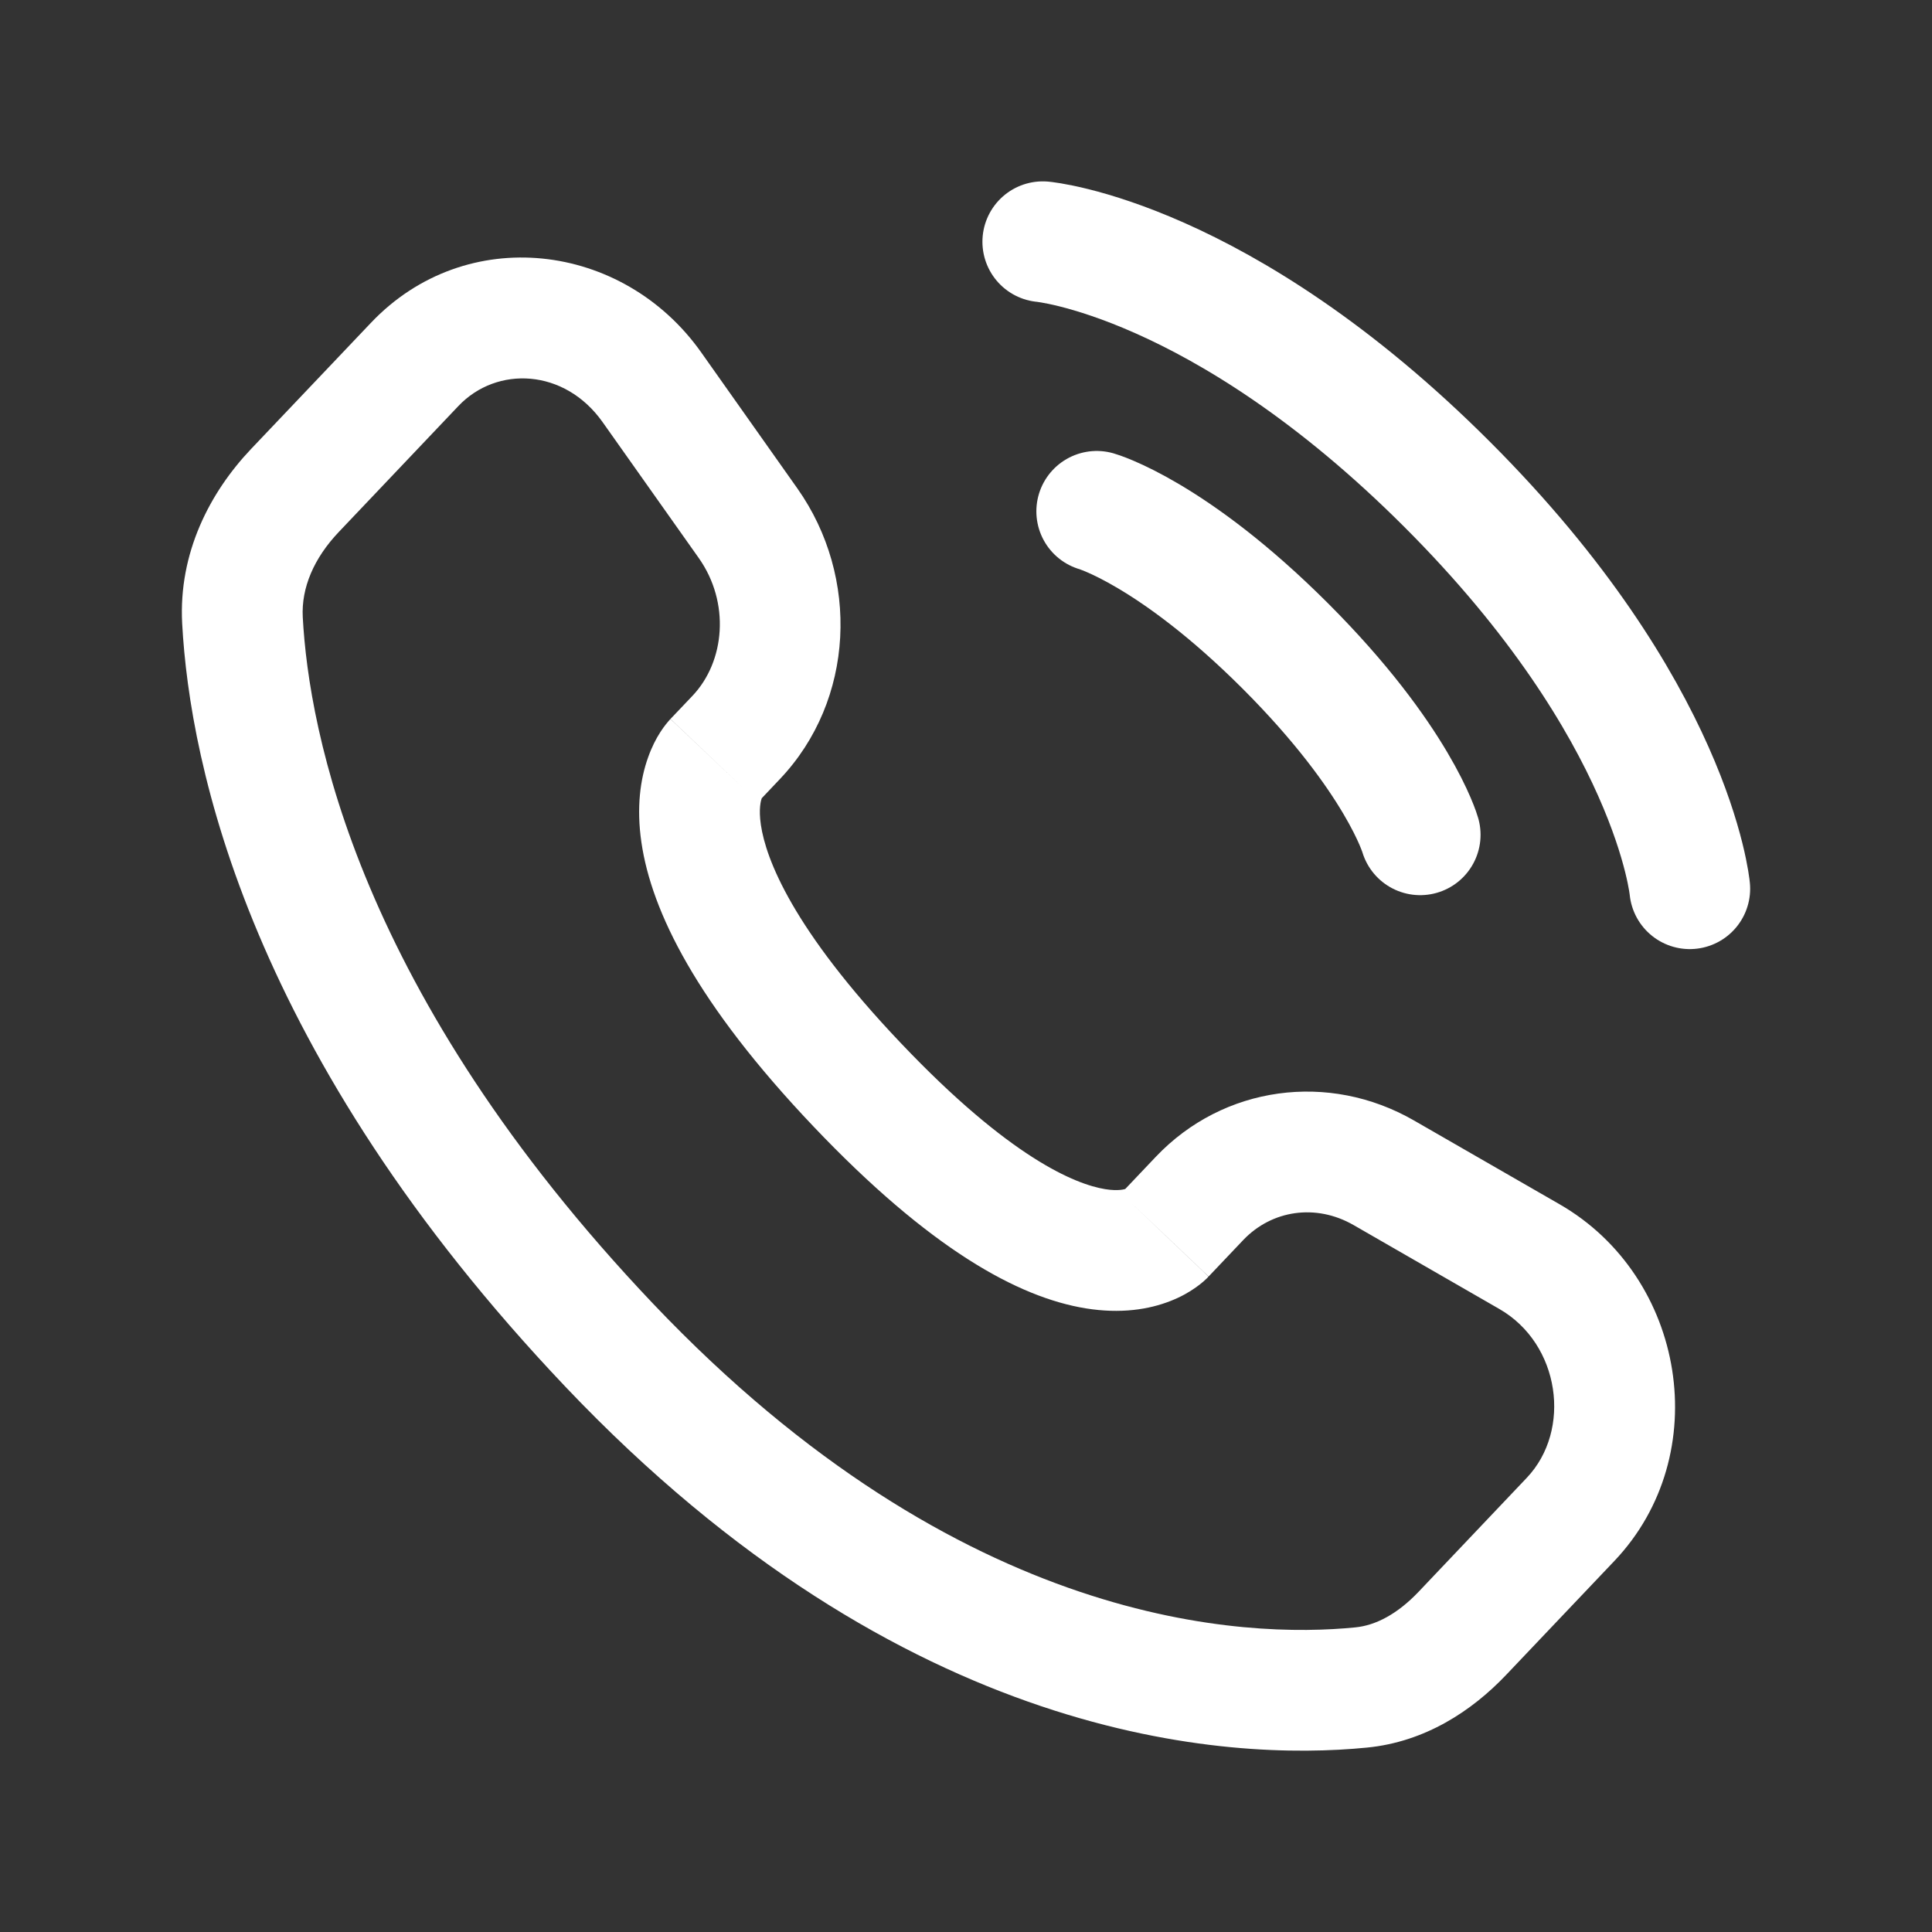
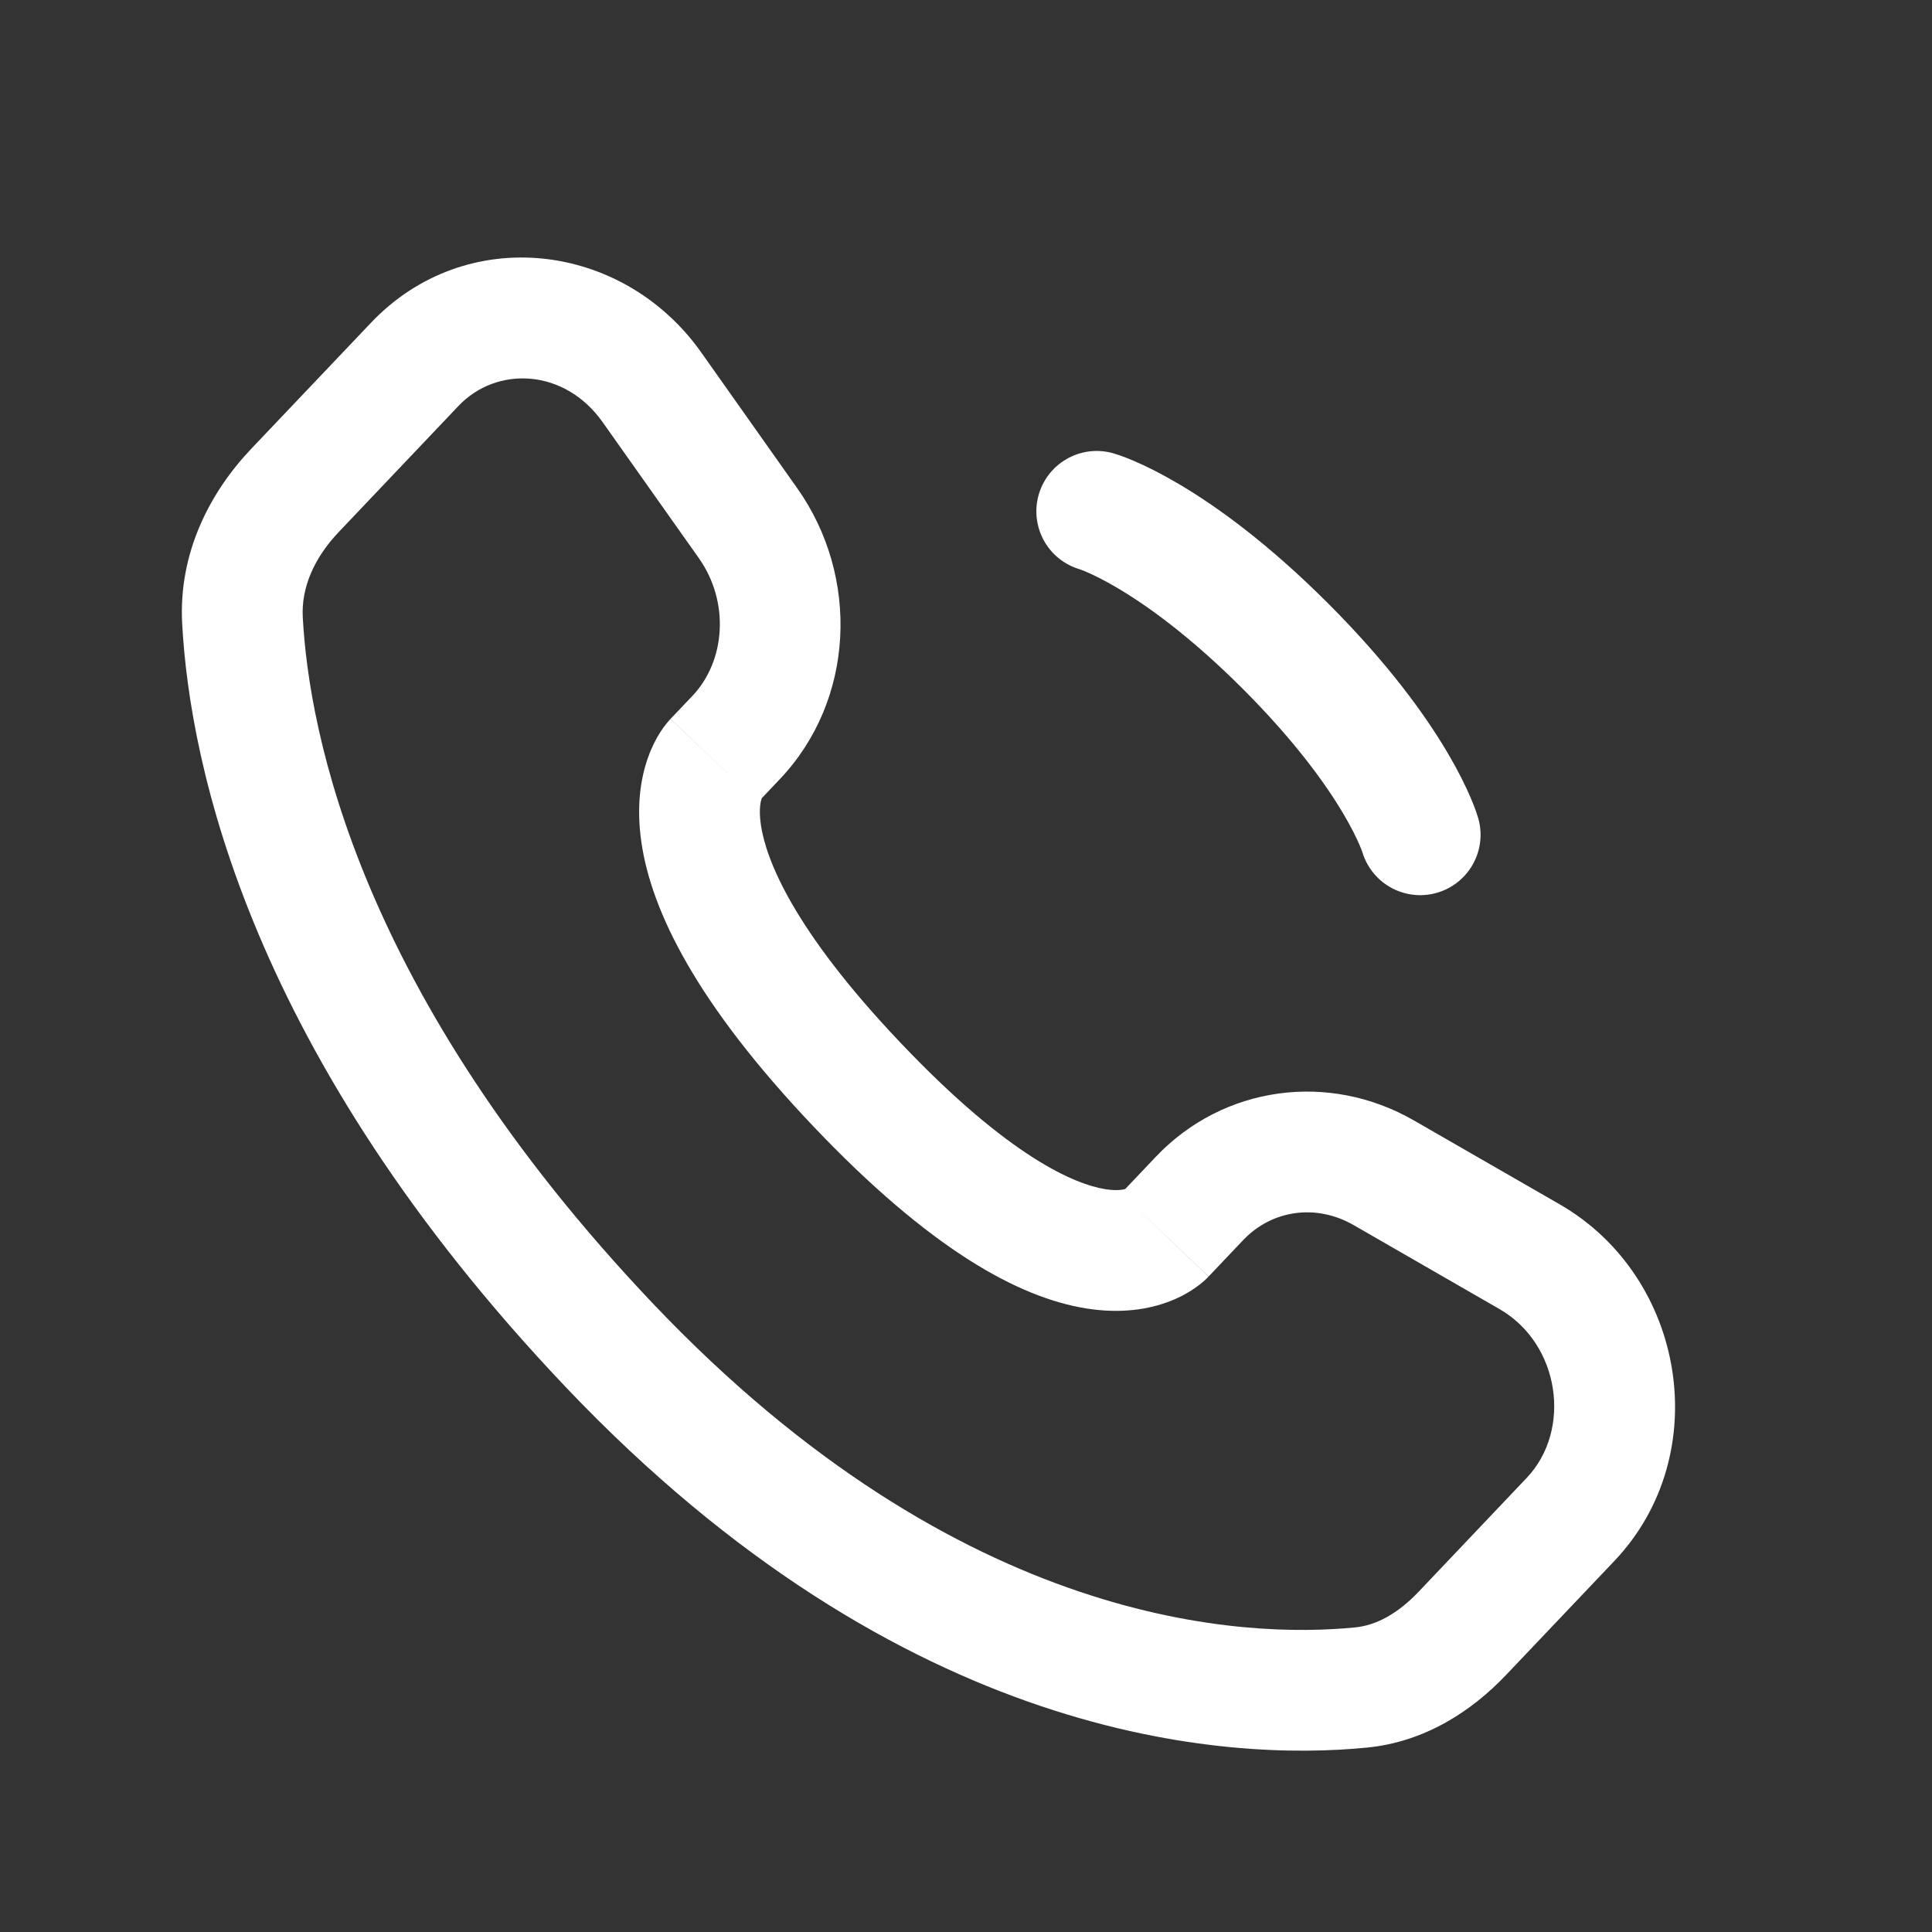
<svg xmlns="http://www.w3.org/2000/svg" width="24" height="24" viewBox="0 0 24 24" fill="none">
  <rect x="0" y="0" width="24" height="24" fill="#333333" stroke="none" />
-   <path d="M12.954 3.003C12.954 3.003 15.164 3.204 17.977 6.017C20.79 8.829 20.991 11.04 20.991 11.04" stroke="white" stroke-width="1.5" stroke-linecap="round" />
  <path d="M13.624 6.352C13.624 6.352 14.561 6.62 15.968 8.026C17.374 9.433 17.642 10.37 17.642 10.37" stroke="white" stroke-width="1.5" stroke-linecap="round" />
  <path d="M14.47 15.341L13.927 14.824L14.47 15.341ZM14.902 14.887L15.445 15.403L14.902 14.887ZM17.191 14.569L16.816 15.219L17.191 14.569ZM19 15.611L18.626 16.261L19 15.611ZM19.51 18.875L20.054 19.391H20.054L19.51 18.875ZM18.164 20.291L17.621 19.775L18.164 20.291ZM16.91 20.963L16.983 21.709H16.983L16.91 20.963ZM7.57 16.712L8.114 16.196L7.57 16.712ZM3.012 7.706L2.263 7.746L2.263 7.746L3.012 7.706ZM9.144 9.162L9.688 9.678L9.144 9.162ZM9.293 6.5L9.905 6.067L9.293 6.5ZM8.099 4.811L7.486 5.244L7.486 5.244L8.099 4.811ZM5.151 4.526L5.695 5.043V5.043L5.151 4.526ZM3.665 6.091L3.121 5.575L3.121 5.575L3.665 6.091ZM10.646 13.474L11.19 12.957L10.646 13.474ZM15.014 15.857L15.445 15.403L14.358 14.37L13.927 14.824L15.014 15.857ZM16.816 15.219L18.626 16.261L19.374 14.96L17.565 13.919L16.816 15.219ZM18.966 18.358L17.621 19.775L18.708 20.808L20.054 19.391L18.966 18.358ZM16.836 20.216C15.487 20.35 11.954 20.238 8.114 16.196L7.026 17.229C11.231 21.656 15.246 21.881 16.983 21.709L16.836 20.216ZM8.114 16.196C4.45 12.338 3.837 9.087 3.761 7.666L2.263 7.746C2.358 9.506 3.105 13.1 7.026 17.229L8.114 16.196ZM9.417 9.964L9.688 9.678L8.601 8.645L8.329 8.931L9.417 9.964ZM9.905 6.067L8.711 4.378L7.486 5.244L8.681 6.933L9.905 6.067ZM4.608 4.01L3.121 5.575L4.209 6.608L5.695 5.043L4.608 4.01ZM8.873 9.448C8.329 8.931 8.328 8.932 8.328 8.933C8.327 8.933 8.327 8.934 8.326 8.934C8.325 8.935 8.324 8.936 8.323 8.937C8.321 8.939 8.319 8.942 8.317 8.944C8.313 8.948 8.309 8.953 8.304 8.959C8.295 8.969 8.285 8.982 8.274 8.995C8.252 9.022 8.228 9.056 8.202 9.096C8.151 9.175 8.096 9.28 8.05 9.411C7.955 9.677 7.904 10.028 7.968 10.465C8.093 11.321 8.653 12.465 10.102 13.99L11.19 12.957C9.84 11.537 9.514 10.667 9.452 10.247C9.422 10.045 9.453 9.942 9.463 9.914C9.469 9.898 9.472 9.895 9.466 9.904C9.463 9.909 9.458 9.916 9.45 9.926C9.446 9.931 9.441 9.937 9.436 9.943C9.433 9.946 9.43 9.95 9.427 9.953C9.425 9.955 9.424 9.957 9.422 9.959C9.421 9.96 9.42 9.96 9.419 9.961C9.419 9.962 9.418 9.963 9.418 9.963C9.417 9.964 9.417 9.964 8.873 9.448ZM10.102 13.99C11.547 15.511 12.644 16.116 13.488 16.253C13.921 16.323 14.273 16.267 14.541 16.161C14.672 16.11 14.776 16.049 14.855 15.993C14.894 15.966 14.926 15.939 14.953 15.916C14.966 15.905 14.978 15.894 14.988 15.884C14.993 15.879 14.998 15.874 15.002 15.87C15.004 15.868 15.006 15.865 15.008 15.863C15.009 15.862 15.01 15.861 15.011 15.86C15.012 15.86 15.012 15.859 15.013 15.859C15.013 15.858 15.014 15.857 14.47 15.341C13.927 14.824 13.927 14.824 13.928 14.823C13.928 14.823 13.929 14.822 13.929 14.822C13.93 14.82 13.931 14.82 13.932 14.819C13.934 14.817 13.935 14.815 13.937 14.813C13.94 14.81 13.944 14.807 13.947 14.804C13.953 14.798 13.959 14.793 13.963 14.788C13.973 14.78 13.981 14.774 13.987 14.77C13.998 14.762 14 14.762 13.991 14.766C13.98 14.77 13.901 14.8 13.728 14.772C13.359 14.712 12.544 14.383 11.19 12.957L10.102 13.99ZM8.711 4.378C7.738 3.002 5.788 2.767 4.608 4.01L5.695 5.043C6.172 4.541 7.014 4.577 7.486 5.244L8.711 4.378ZM3.761 7.666C3.742 7.301 3.9 6.933 4.209 6.608L3.121 5.575C2.608 6.115 2.216 6.867 2.263 7.746L3.761 7.666ZM17.621 19.775C17.361 20.048 17.092 20.191 16.836 20.216L16.983 21.709C17.703 21.638 18.284 21.254 18.708 20.808L17.621 19.775ZM9.688 9.678C10.618 8.699 10.683 7.168 9.905 6.067L8.681 6.933C9.07 7.484 9.009 8.216 8.601 8.645L9.688 9.678ZM18.626 16.261C19.382 16.696 19.528 17.766 18.966 18.358L20.054 19.391C21.308 18.071 20.942 15.863 19.374 14.96L18.626 16.261ZM15.445 15.403C15.798 15.033 16.346 14.948 16.816 15.219L17.565 13.919C16.509 13.311 15.198 13.485 14.358 14.37L15.445 15.403Z" fill="white" />
</svg>